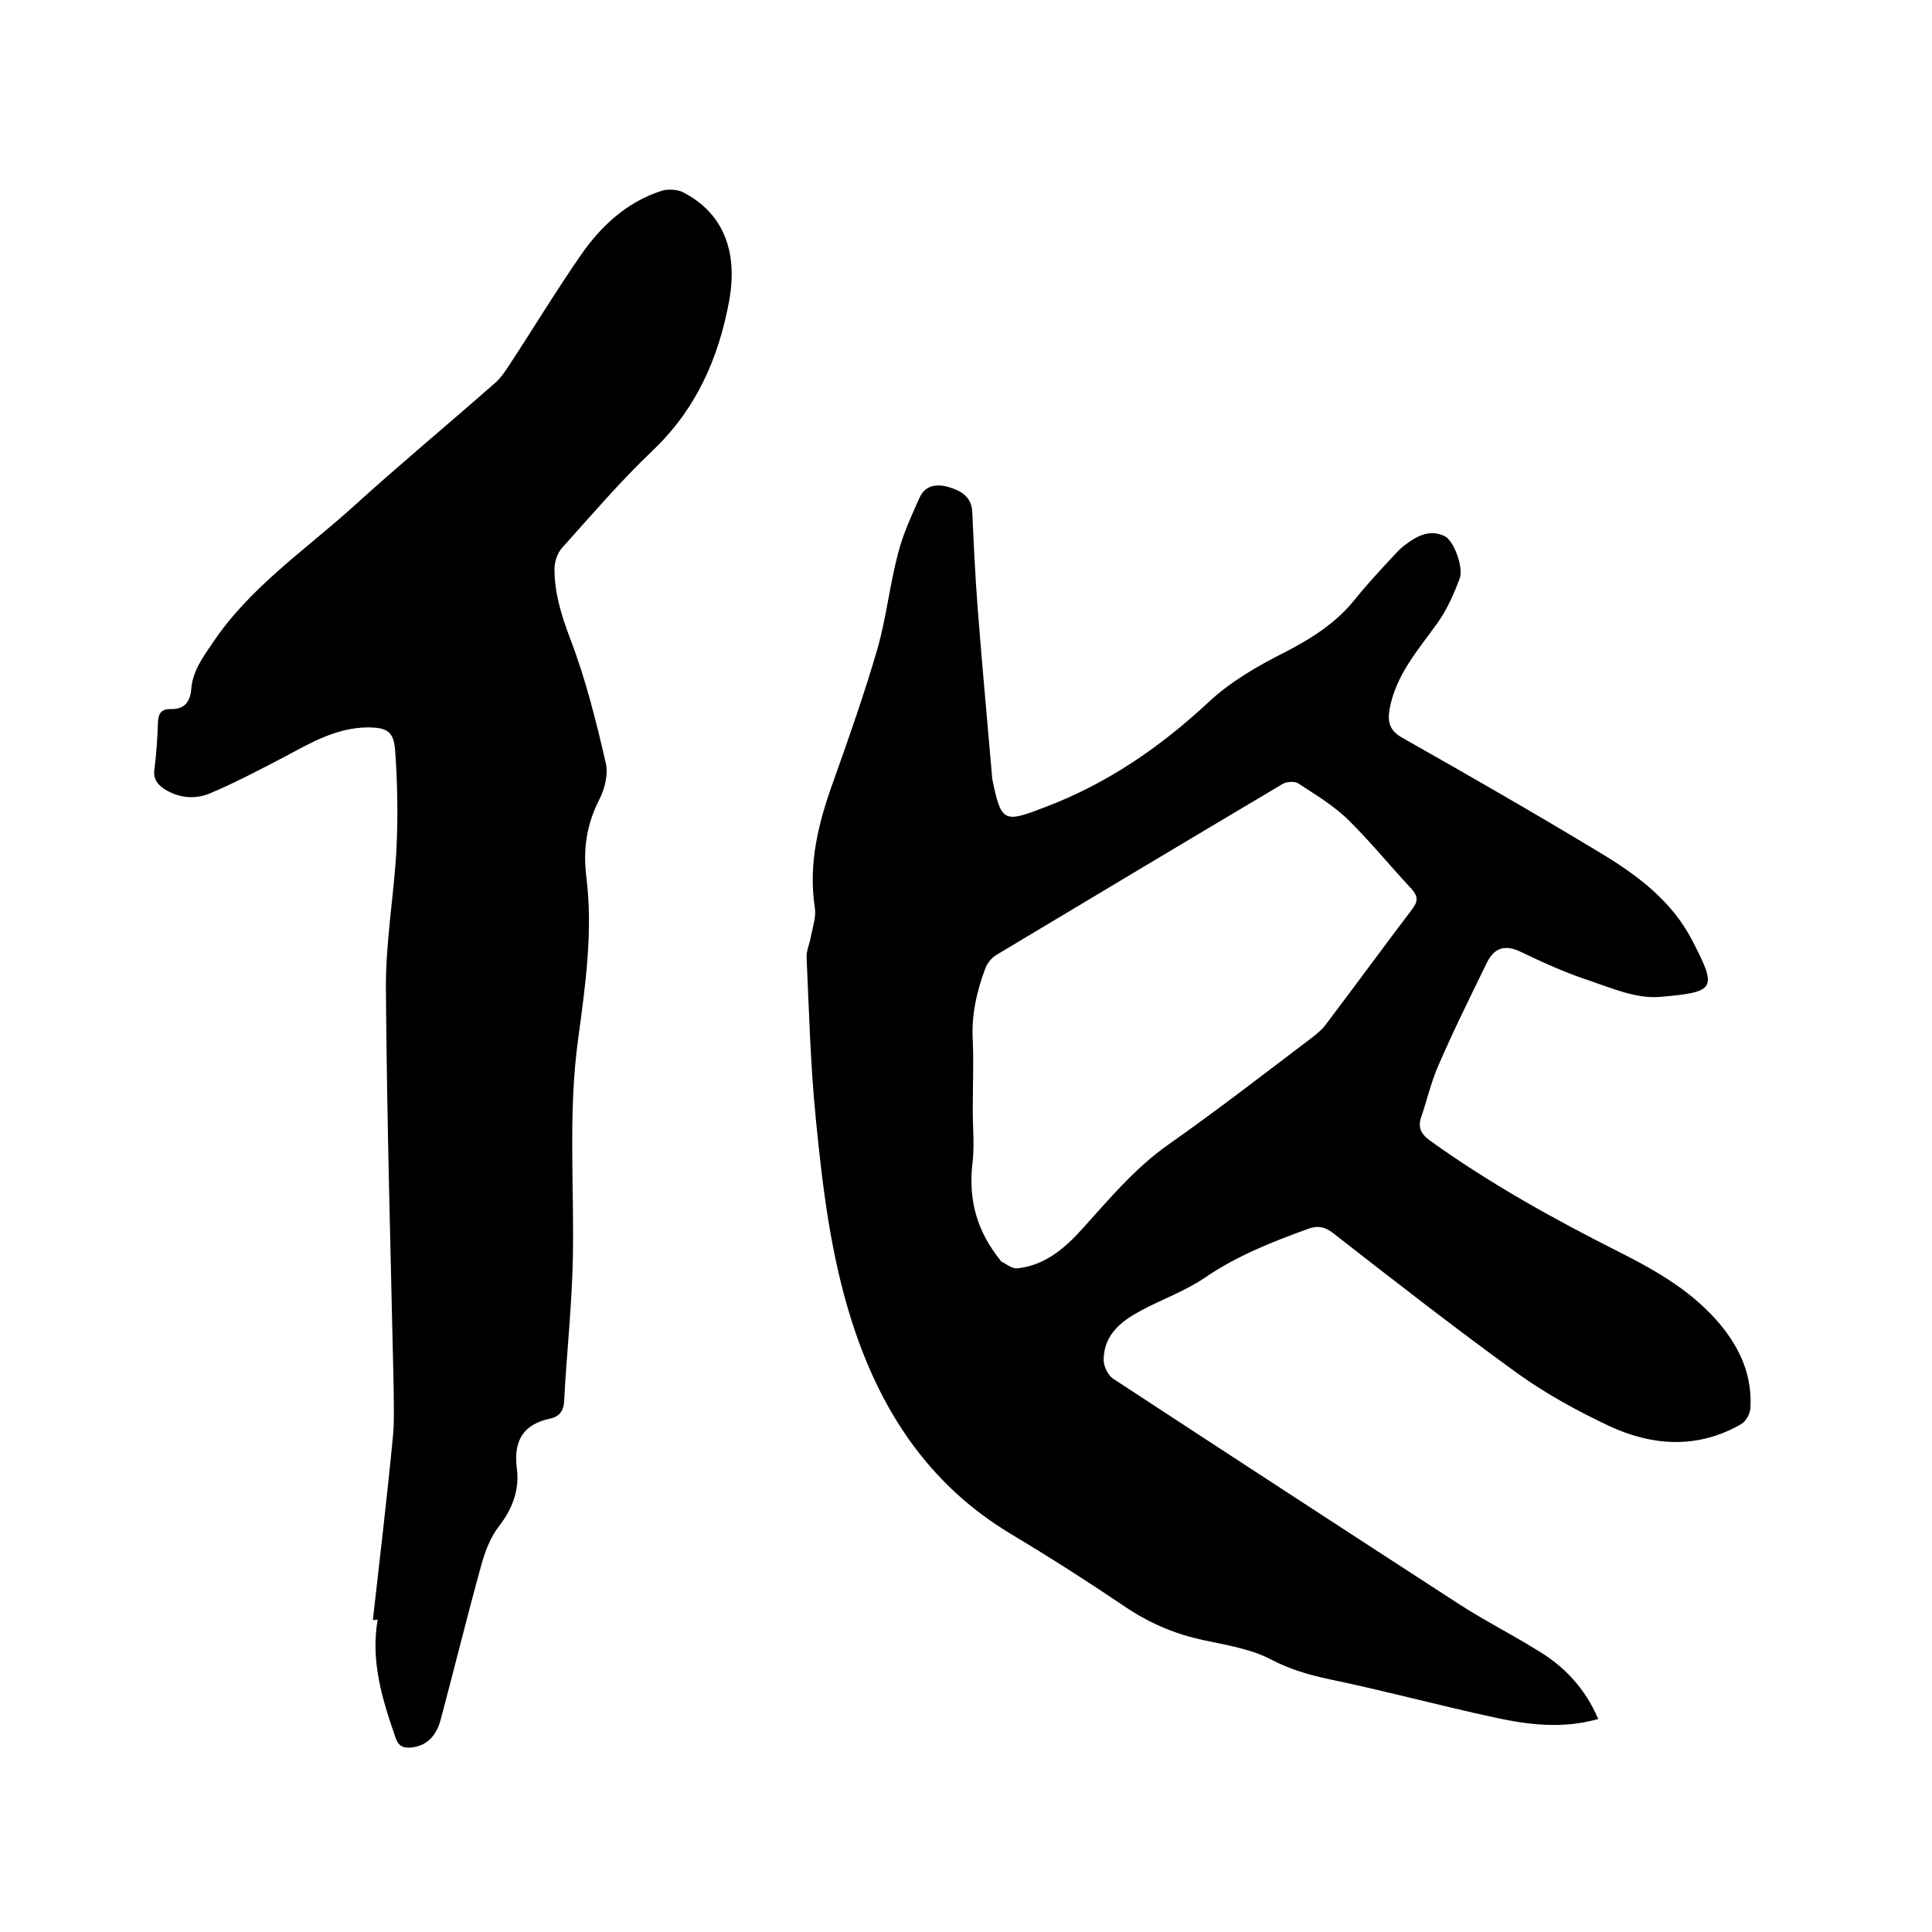
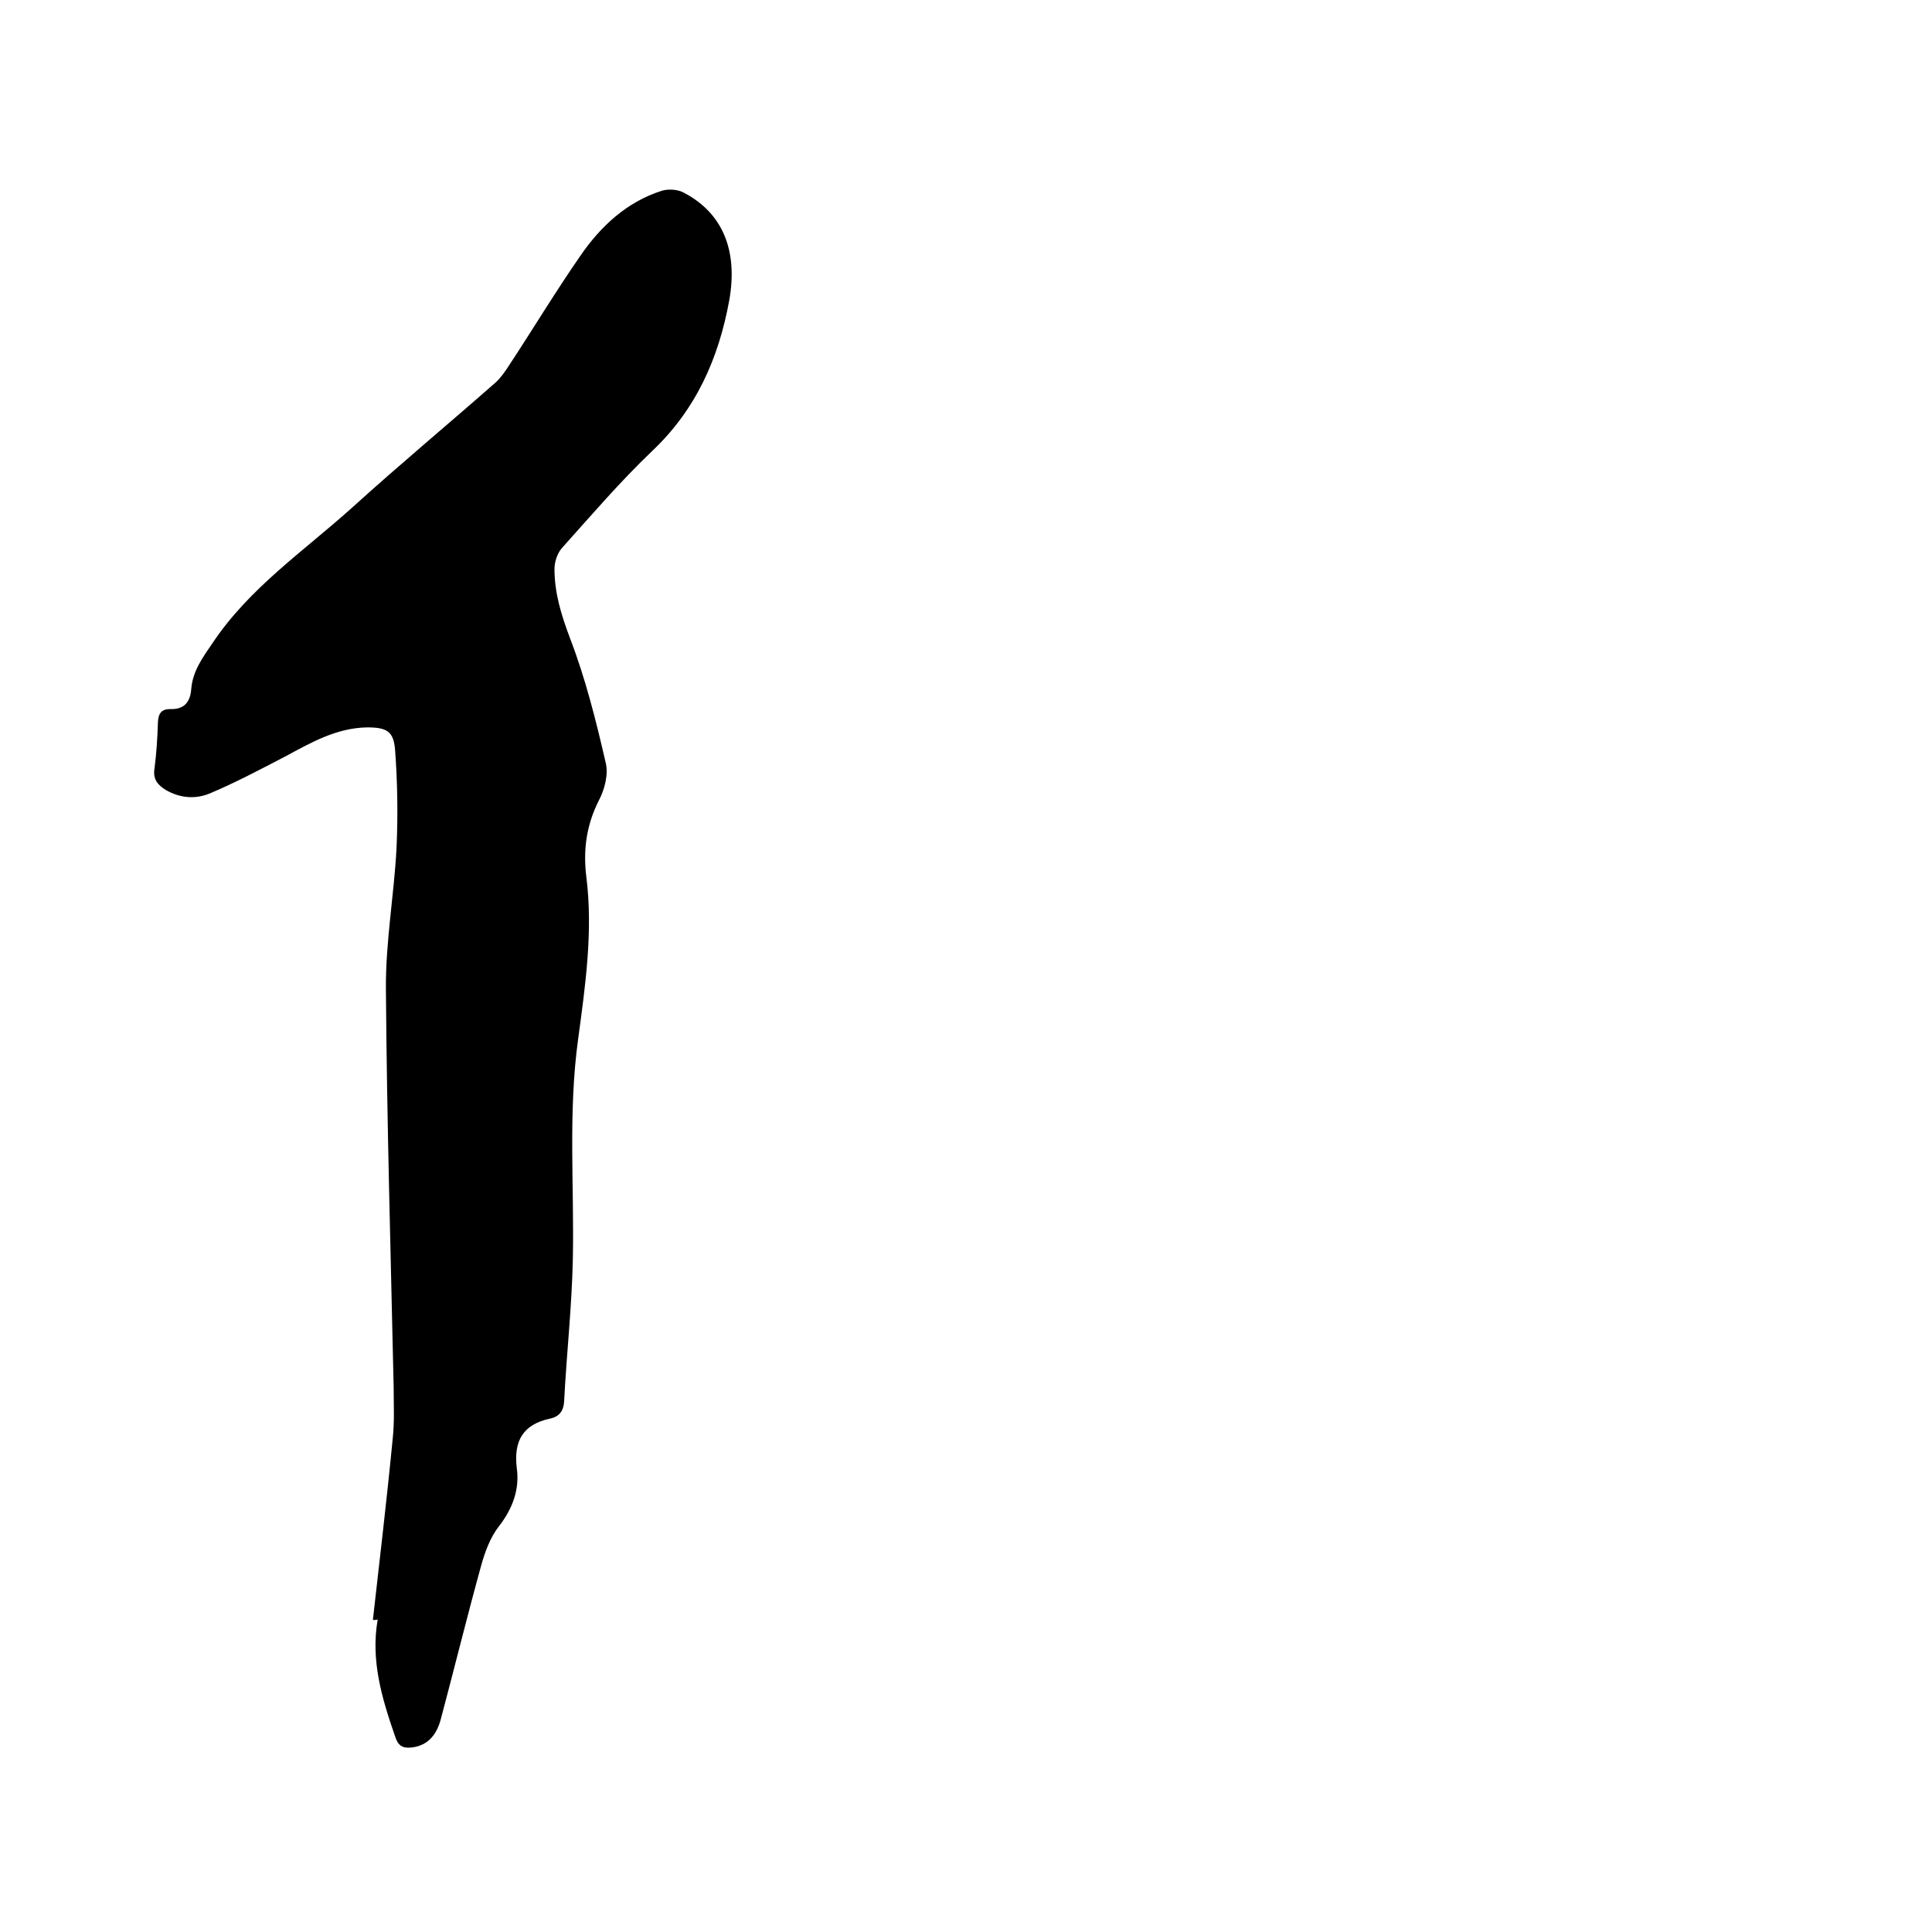
<svg xmlns="http://www.w3.org/2000/svg" enable-background="new 0 0 400 400" viewBox="0 0 400 400">
-   <path d="m330.9 355.9c-7.4 2.1-14.5 1.2-21.4-.3-11.6-2.5-23-5.6-34.6-8-4.1-.9-7.9-2-11.7-4-4.2-2.2-9.2-3-13.9-4-5.7-1.2-10.8-3.3-15.7-6.5-8-5.4-16.1-10.6-24.3-15.5-17-10.2-27-25.5-32.9-43.9-4.4-13.7-6.1-27.9-7.5-42.1-1.1-11-1.4-22.2-1.9-33.3-.1-1.5.7-3 .9-4.5.4-2 1.1-4 .8-5.9-1.4-9.2.8-17.8 3.9-26.3 3.2-9 6.4-18.1 9.1-27.4 1.8-6.4 2.5-13 4.2-19.5 1-4 2.8-7.9 4.5-11.7 1.2-2.6 3.6-2.9 6.2-2.1s4.6 2.1 4.7 5.2c.3 6.5.6 13.1 1.1 19.6.9 11.7 2 23.4 3 35.1v.3c1.9 9.3 2.4 9.3 11 6 12.9-4.9 23.8-12.4 33.9-21.8 4.5-4.2 10.2-7.5 15.8-10.3 5.6-2.9 10.6-6.1 14.5-11 2.5-3.1 5.3-6.1 8-9 .8-.9 1.6-1.7 2.6-2.4 2.4-1.8 5-3 7.9-1.6 1.9.9 4 6.6 3.1 8.8-1.2 3.2-2.6 6.4-4.6 9.2-4 5.6-8.6 10.7-9.9 17.8-.5 2.9.1 4.6 2.9 6.1 13.6 7.7 27.2 15.5 40.6 23.6 7.7 4.6 14.9 10 19.1 18.1 5.3 10.2 5 10.8-6.7 11.8-4.8.4-9.9-1.8-14.6-3.4-4.9-1.6-9.7-3.8-14.3-6-3.4-1.6-5.5-.5-6.9 2.4-3.4 7-6.9 14-10 21.2-1.5 3.4-2.3 7-3.5 10.5-.8 2.2-.2 3.6 1.7 5 12.5 9 25.9 16.4 39.6 23.3 7.7 3.9 15.1 8.2 20.7 15 4.1 5 6.5 10.6 6.1 17.2-.1 1.2-1 2.8-2 3.3-8.9 5.1-18.2 4.5-27.1.4-6.6-3.1-13-6.6-18.9-10.8-13-9.4-25.7-19.3-38.4-29.2-1.8-1.4-3.3-1.6-5.4-.8-7.4 2.7-14.5 5.5-21.1 10-4.1 2.8-8.9 4.5-13.2 6.8-4.1 2.2-7.8 5-7.8 10.3 0 1.3.9 3.1 1.9 3.8 23.8 15.6 47.6 31.1 71.5 46.6 5.2 3.4 10.8 6.2 16.1 9.5 5.7 3.3 10.1 7.9 12.9 14.4zm-129.5-126.1c0 3.8.4 7.7-.1 11.4-.8 7.5 1.1 13.9 5.8 19.7.1.1.1.2.2.3 1.1.5 2.2 1.5 3.3 1.4 5.7-.6 9.8-4.1 13.5-8.2 5.6-6.2 10.9-12.6 17.9-17.5 10.1-7.1 19.9-14.7 29.8-22.2 1-.8 2-1.6 2.7-2.6 6-7.9 11.9-16 17.9-23.9 1.2-1.6 1.2-2.6-.1-4.1-4.5-4.8-8.6-9.9-13.3-14.5-3-2.9-6.7-5.1-10.2-7.4-.8-.5-2.5-.4-3.4.2-19.7 11.7-39.4 23.5-59.1 35.3-1 .6-1.9 1.7-2.3 2.8-1.8 4.8-2.9 9.7-2.6 14.9.2 4.8 0 9.6 0 14.4z" />
  <path d="m77.2 335.4c1.4-12.5 2.9-25 4.1-37.5.4-3.6.2-7.2.2-10.8-.6-27.4-1.4-54.8-1.6-82.2-.1-9.8 1.7-19.6 2.2-29.4.3-6.7.2-13.5-.3-20.2-.3-3.9-1.7-4.7-5.8-4.7-6.4.1-11.7 3.2-17.1 6.1-5 2.6-10.1 5.3-15.3 7.5-3 1.3-6.2 1.1-9.2-.6-1.8-1.1-2.8-2.3-2.4-4.6.4-3.1.6-6.3.7-9.5.1-1.8.7-2.7 2.6-2.7 2.8.1 4.1-1.4 4.3-4.2.3-3.6 2.3-6.4 4.3-9.3 7.6-11.5 19-19.2 29-28.2 9.7-8.8 19.8-17.2 29.7-25.9 1.1-1 1.9-2.2 2.7-3.4 5-7.6 9.7-15.4 14.9-22.9 4.2-6.1 9.6-11.1 16.8-13.4 1.3-.4 3.2-.3 4.4.3 8.2 4.2 11.4 12 9.6 22.3-2.2 12.1-6.9 22.7-16 31.3-6.6 6.3-12.5 13.2-18.6 20-1 1.1-1.6 2.9-1.6 4.4 0 5 1.4 9.5 3.2 14.3 3.2 8.3 5.4 17.1 7.4 25.8.6 2.4-.2 5.5-1.4 7.8-2.6 5.1-3.3 10.3-2.6 15.9 1.4 11.2-.2 22.4-1.7 33.5-2.1 15.2-.8 30.4-1.1 45.6-.2 9.8-1.3 19.6-1.8 29.4-.1 2-1 3.2-2.9 3.6-5.6 1.2-7.6 4.6-6.9 10.3.6 4.4-.9 8.4-3.7 12-1.8 2.3-2.9 5.3-3.7 8.2-2.9 10.5-5.5 21.1-8.3 31.6-.8 3.1-2.5 5.6-6.1 6-1.9.2-2.8-.4-3.4-2.3-2.7-7.8-5.1-15.7-3.6-24.2-.3.1-.7.1-1 .1z" />
</svg>